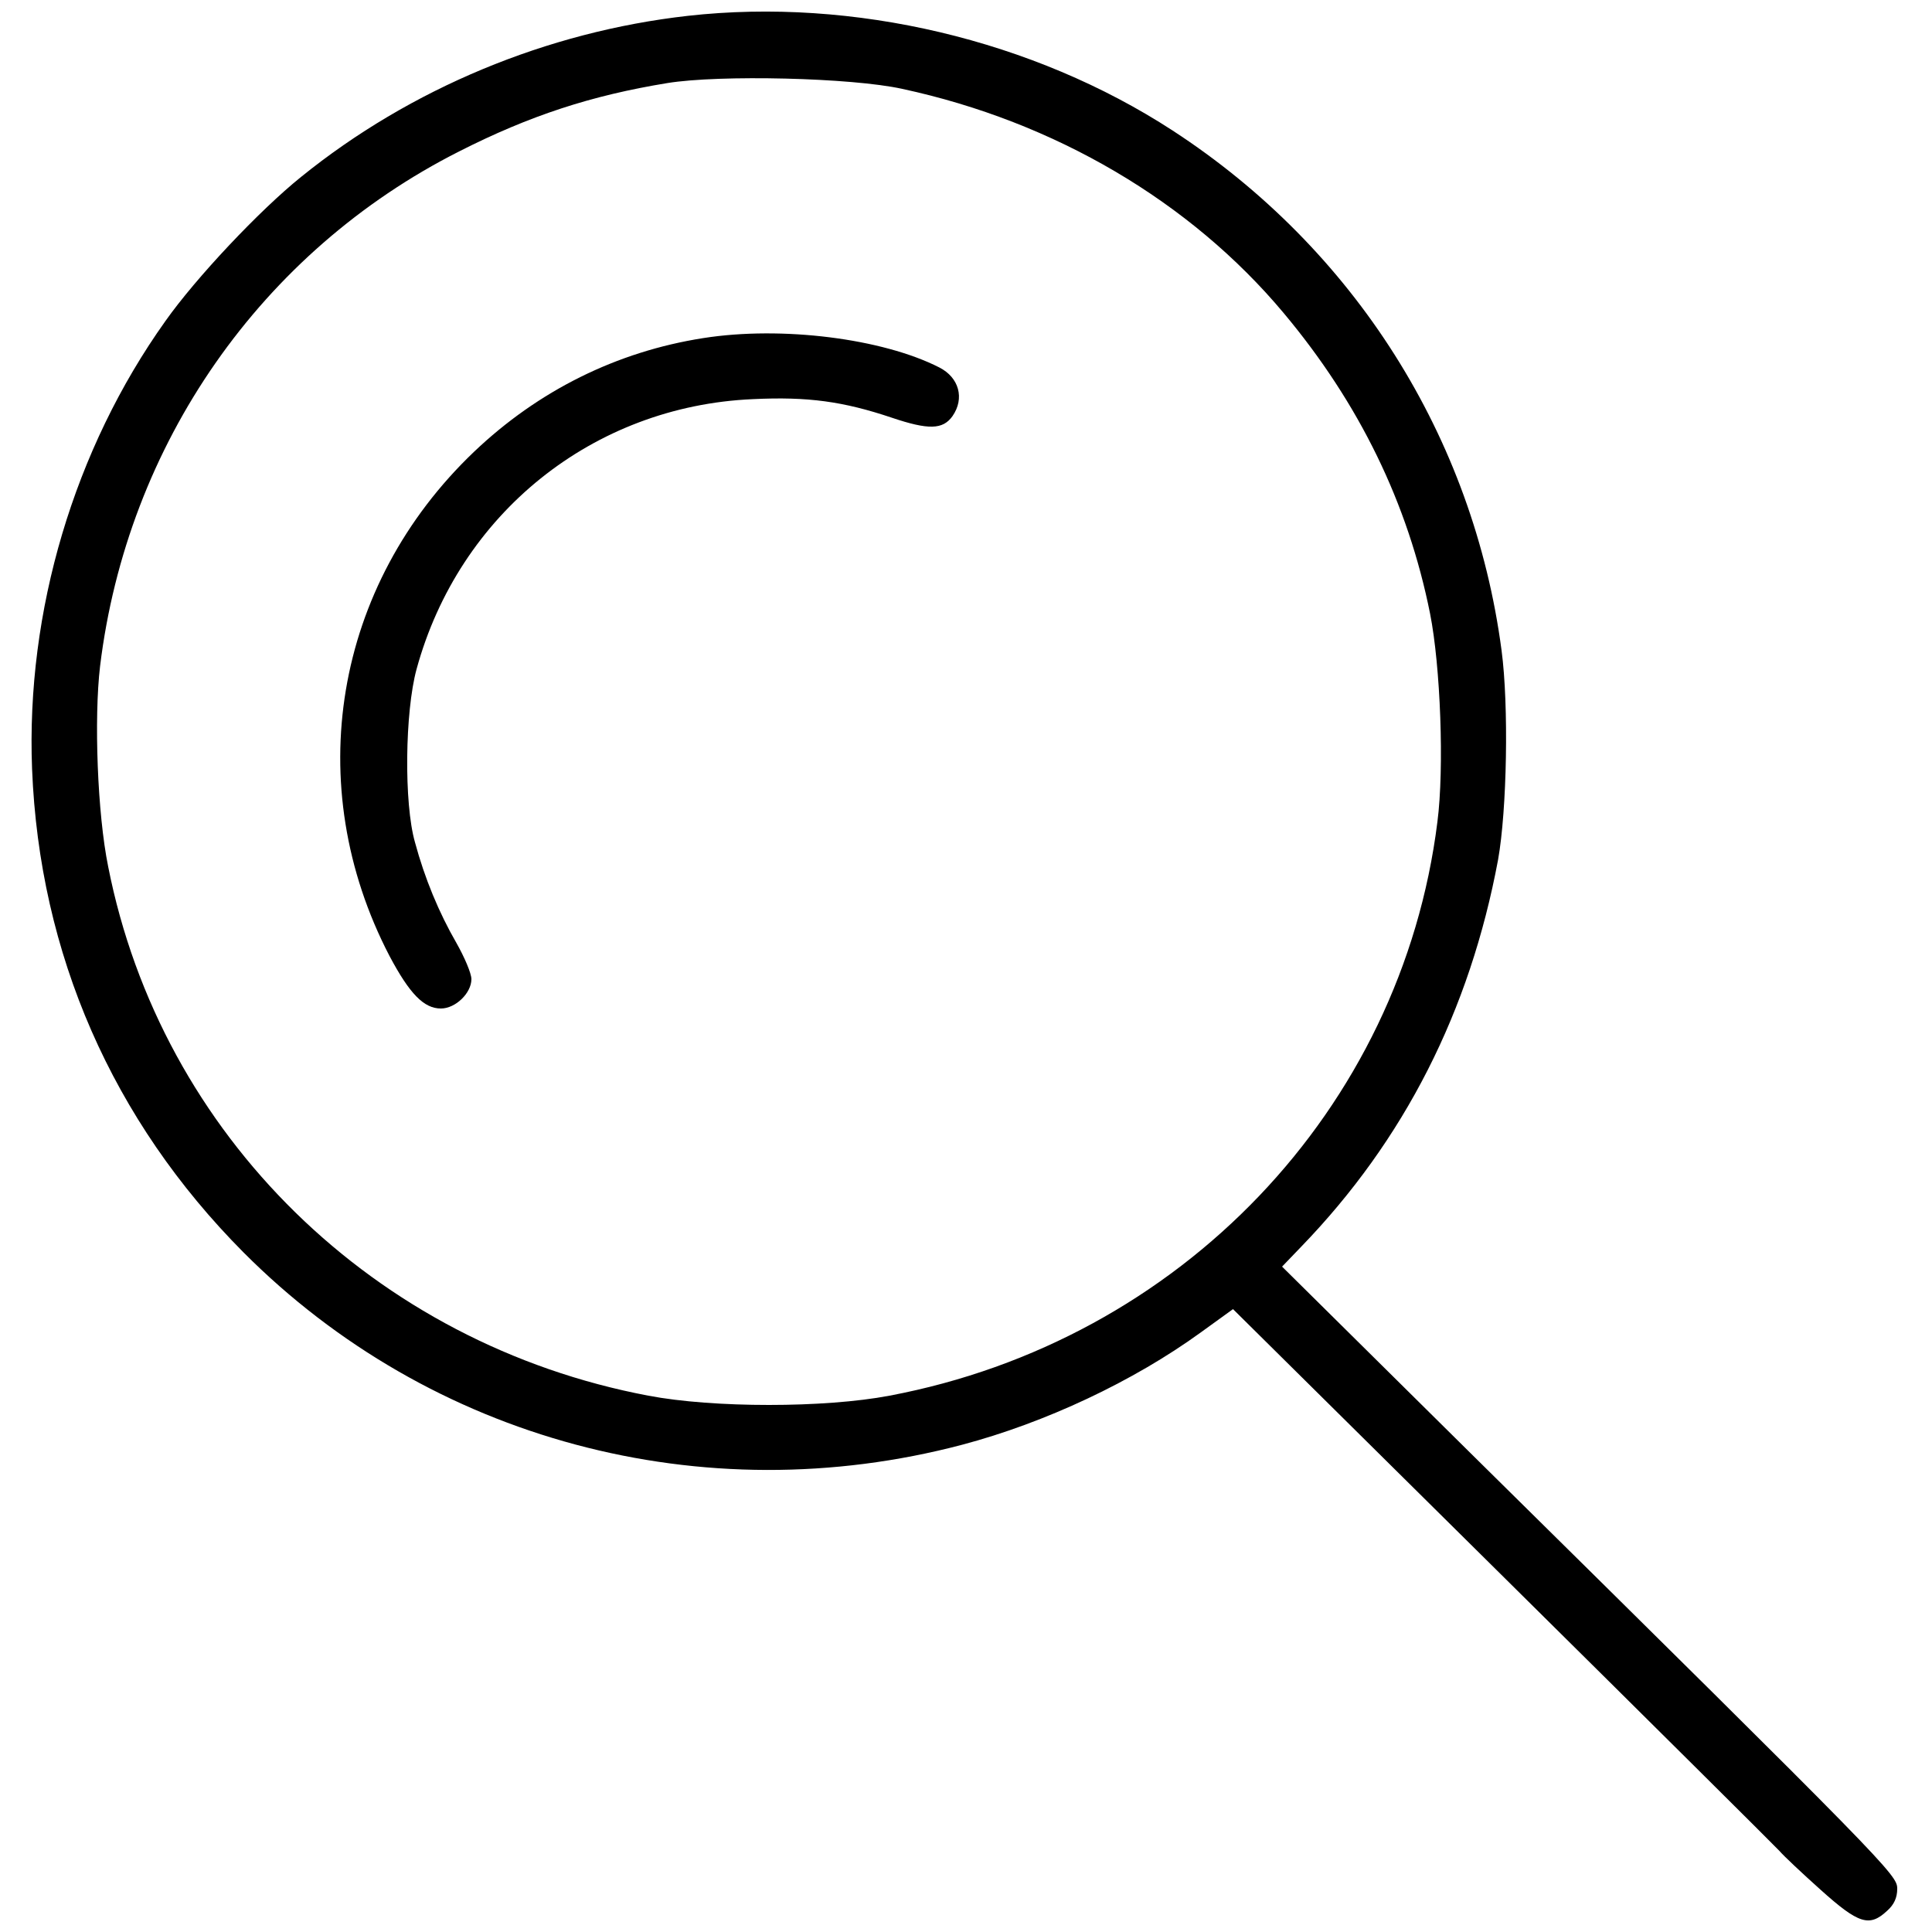
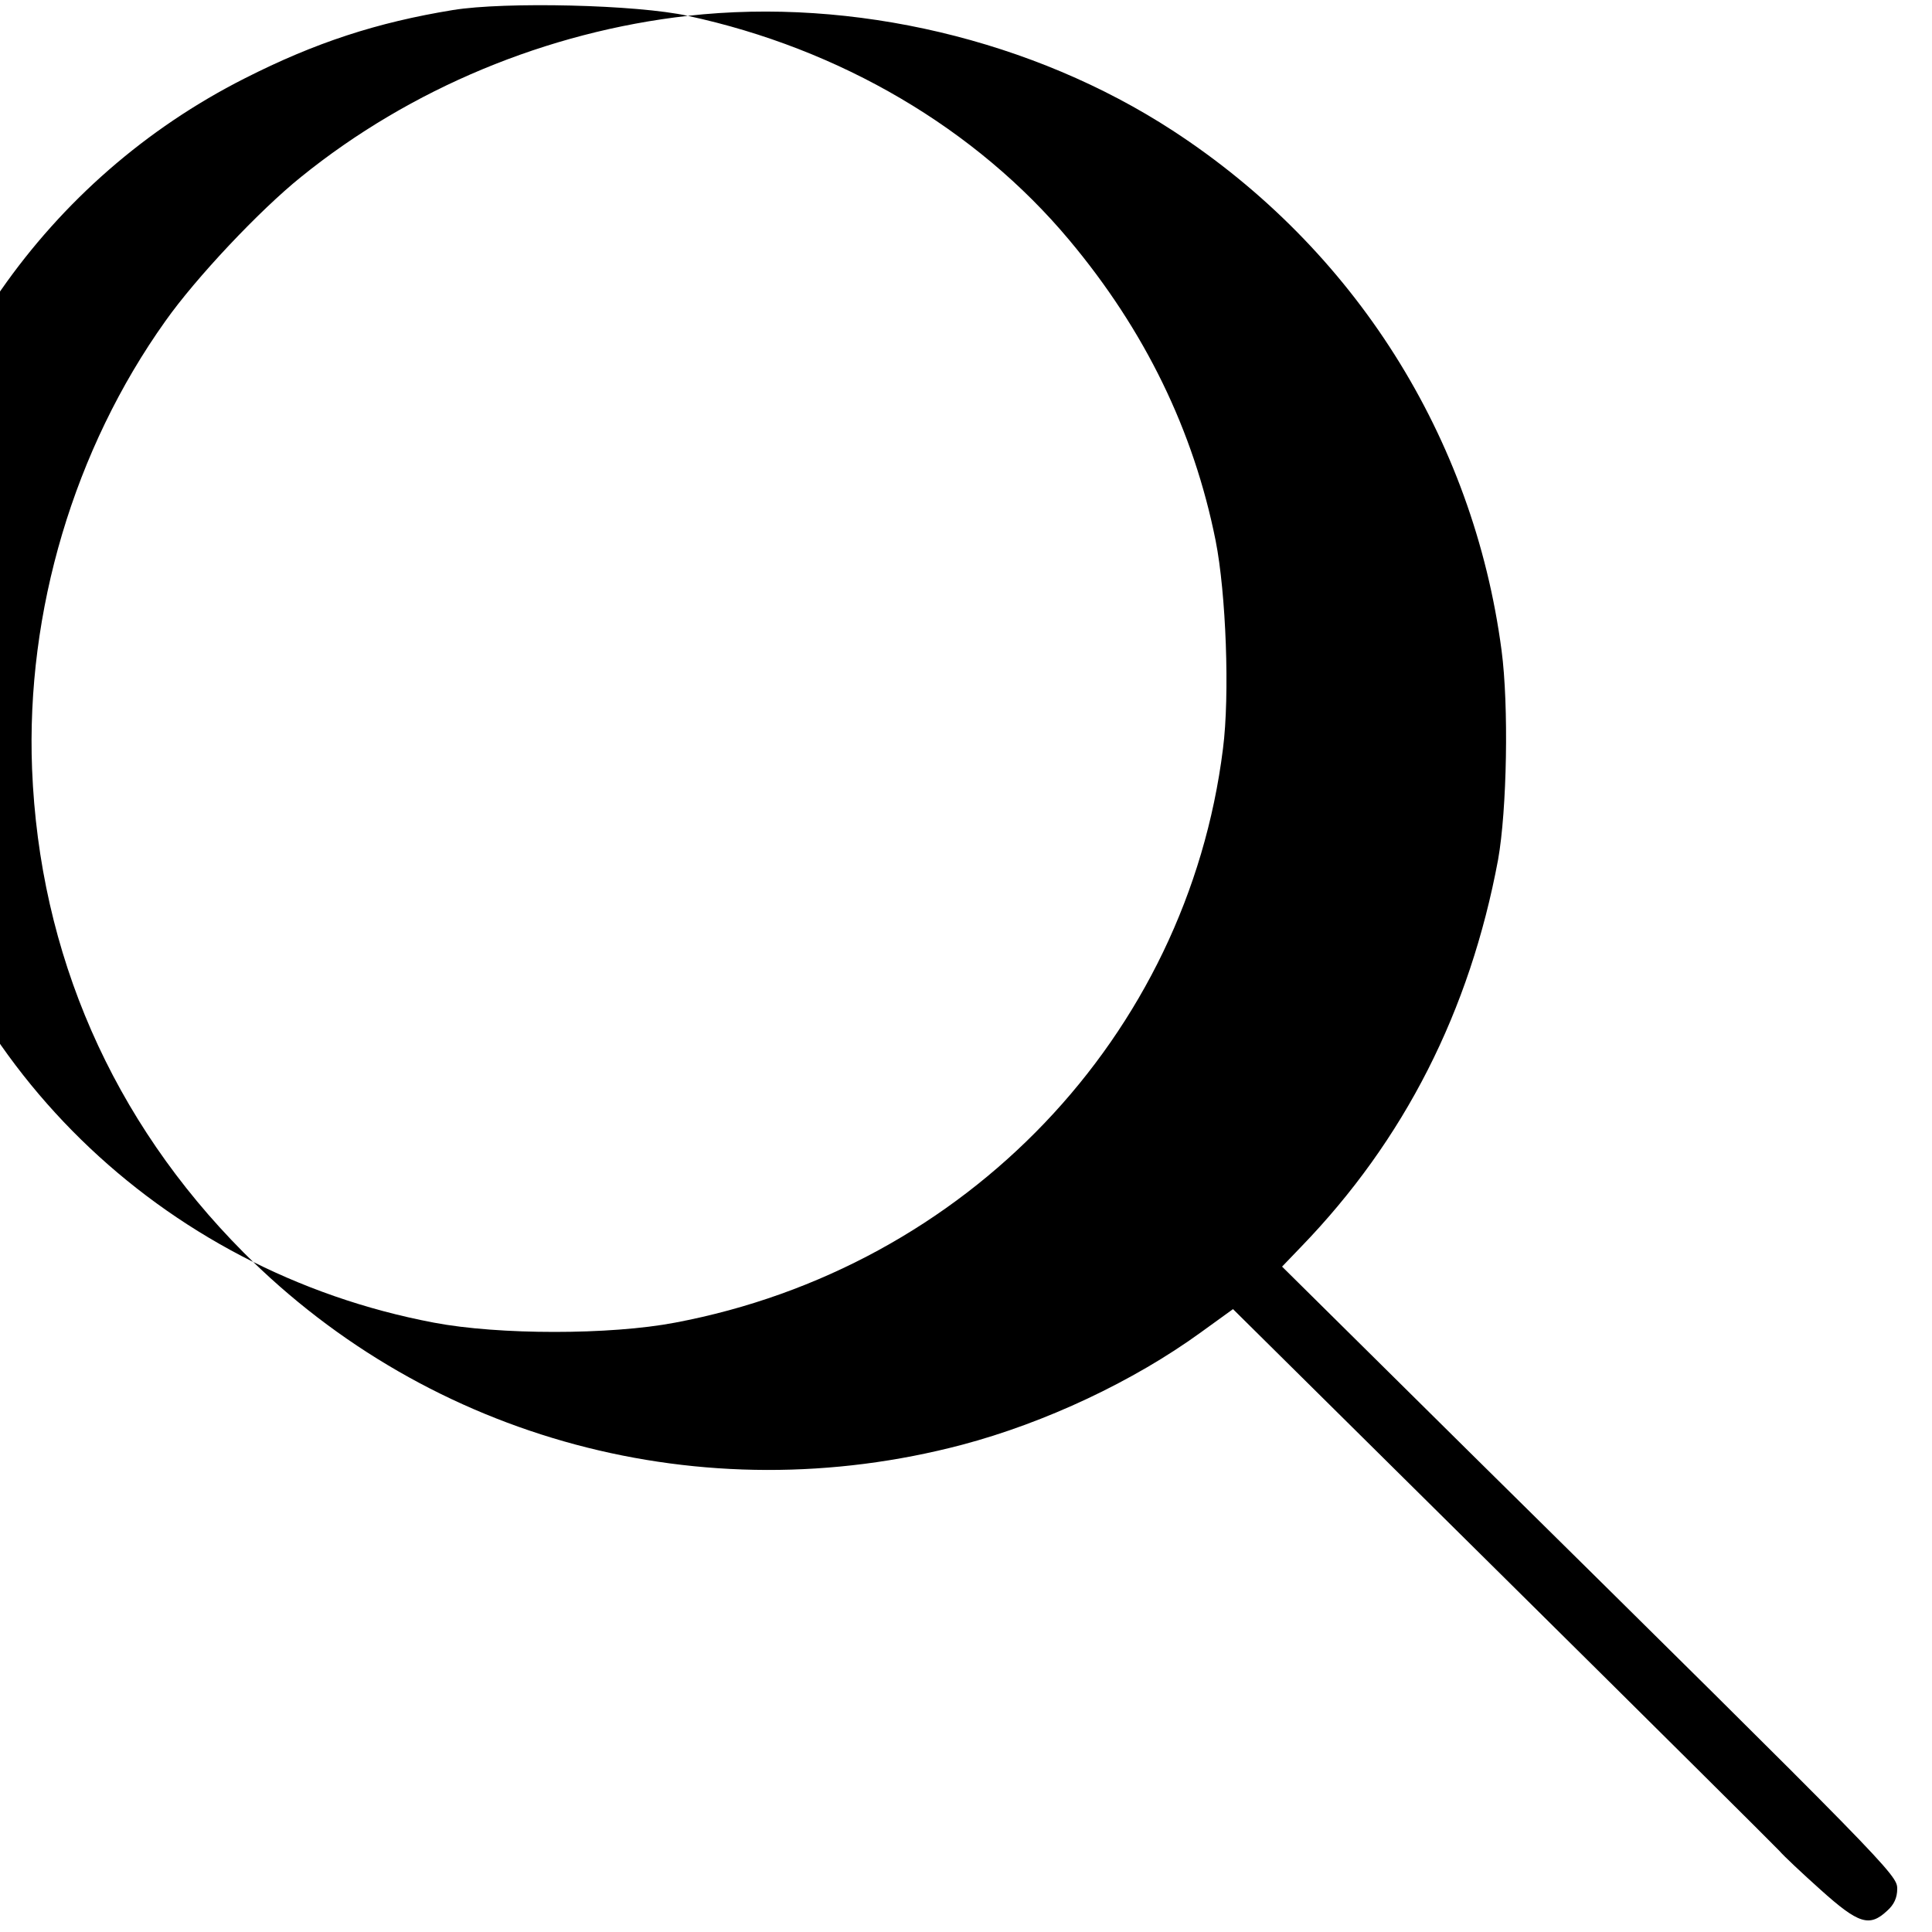
<svg xmlns="http://www.w3.org/2000/svg" version="1.0" width="500pt" height="500pt" viewBox="0 0 500 500" preserveAspectRatio="xMidYMid meet">
  <g transform="translate(0,500) scale(0.1,-0.1)" fill="#000000" stroke="none">
-     <path d="M1780 4959 c-364 -41 -718 -188 -1001 -417 -107 -86 -272 -261 -351 -373 -236 -331 -361 -751 -345 -1159 19 -479 208 -910 547 -1251 484 -486 1189 -675 1860 -498 215 57 443 164 618 291 l83 60 697 -690 c383 -379 706 -700 717 -712 11 -13 59 -58 107 -101 98 -88 126 -97 172 -54 18 16 26 34 26 57 0 36 -18 55 -1109 1132 l-483 478 49 51 c268 277 437 611 510 1002 23 129 28 399 9 542 -73 552 -381 1039 -851 1345 -361 235 -827 345 -1255 297z m555 -189 c395 -85 746 -292 987 -580 196 -234 322 -493 379 -778 27 -136 37 -400 19 -539 -93 -744 -665 -1343 -1418 -1485 -168 -32 -456 -32 -624 0 -709 134 -1261 674 -1398 1369 -28 137 -37 384 -21 519 70 575 417 1073 929 1332 183 93 343 145 539 177 135 22 477 14 608 -15z" />
-     <path d="M1820 4125 c-224 -35 -427 -136 -593 -294 -363 -346 -449 -863 -219 -1305 52 -98 89 -136 133 -136 38 0 79 40 79 76 0 15 -18 57 -39 94 -45 78 -82 167 -107 260 -29 101 -26 338 4 448 110 403 457 681 870 699 143 7 235 -6 360 -48 95 -32 132 -31 157 4 32 46 17 100 -34 126 -147 75 -408 108 -611 76z" />
+     <path d="M1780 4959 c-364 -41 -718 -188 -1001 -417 -107 -86 -272 -261 -351 -373 -236 -331 -361 -751 -345 -1159 19 -479 208 -910 547 -1251 484 -486 1189 -675 1860 -498 215 57 443 164 618 291 l83 60 697 -690 c383 -379 706 -700 717 -712 11 -13 59 -58 107 -101 98 -88 126 -97 172 -54 18 16 26 34 26 57 0 36 -18 55 -1109 1132 l-483 478 49 51 c268 277 437 611 510 1002 23 129 28 399 9 542 -73 552 -381 1039 -851 1345 -361 235 -827 345 -1255 297z c395 -85 746 -292 987 -580 196 -234 322 -493 379 -778 27 -136 37 -400 19 -539 -93 -744 -665 -1343 -1418 -1485 -168 -32 -456 -32 -624 0 -709 134 -1261 674 -1398 1369 -28 137 -37 384 -21 519 70 575 417 1073 929 1332 183 93 343 145 539 177 135 22 477 14 608 -15z" />
  </g>
</svg>